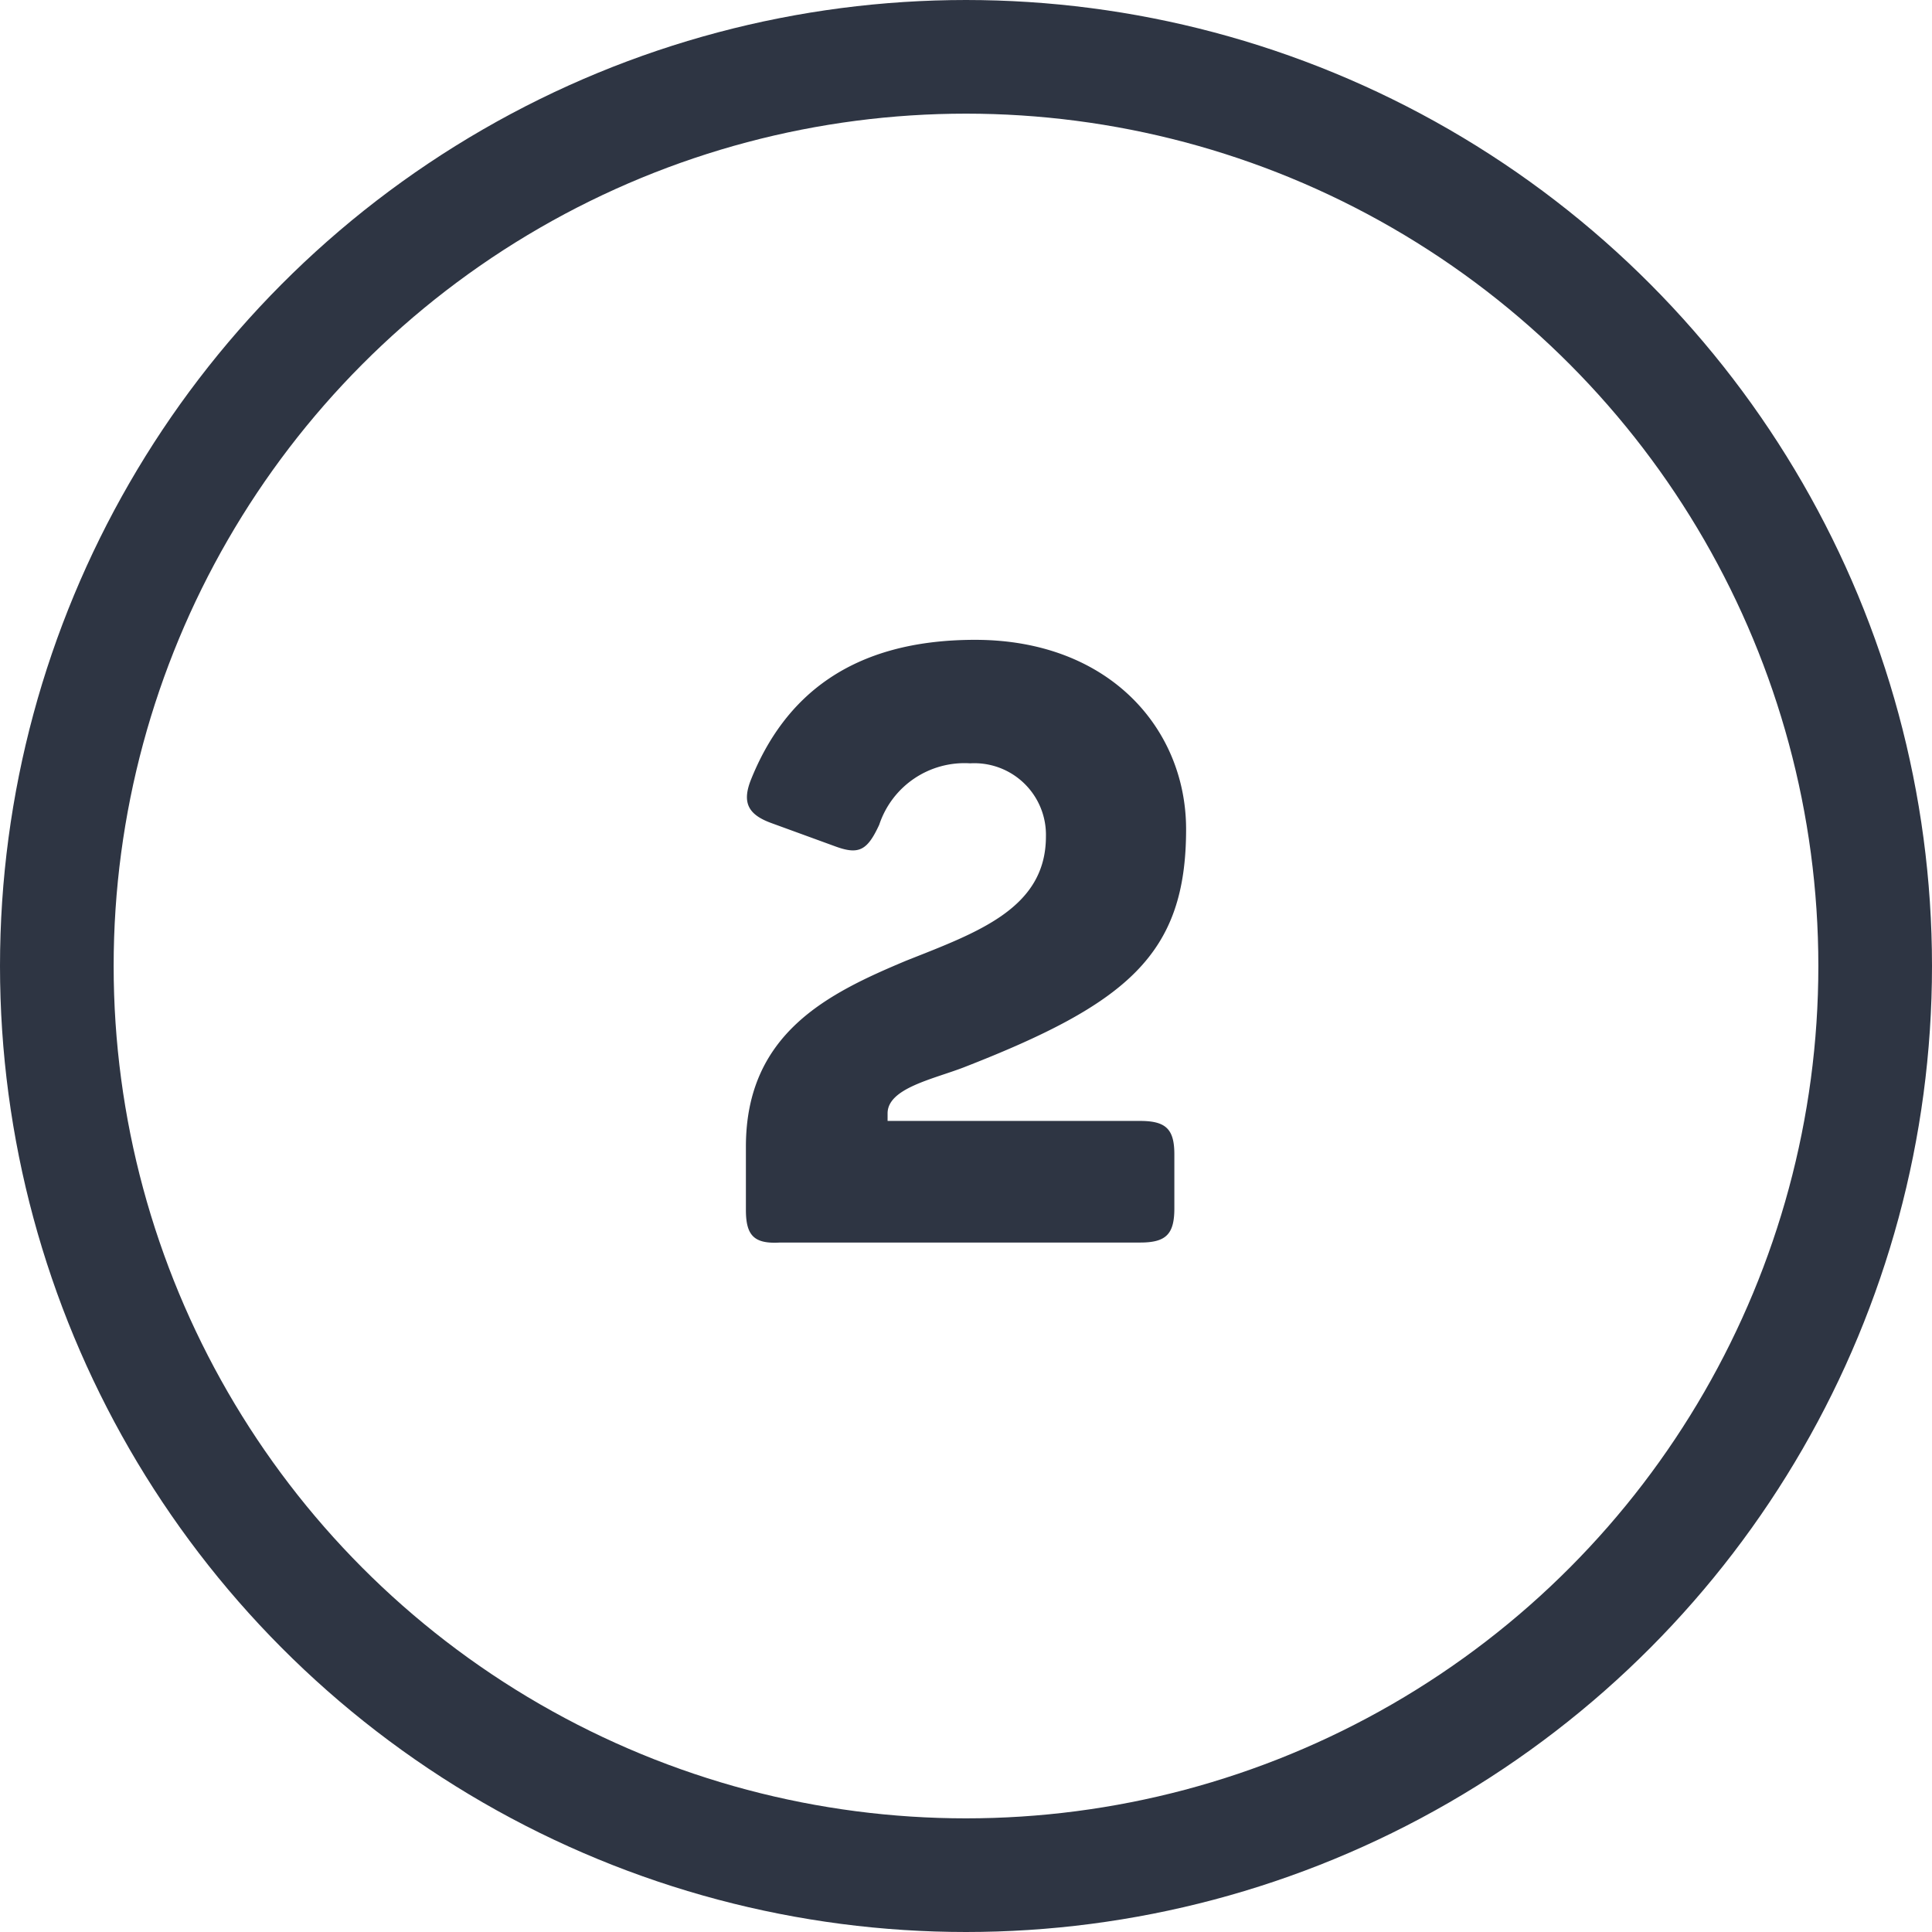
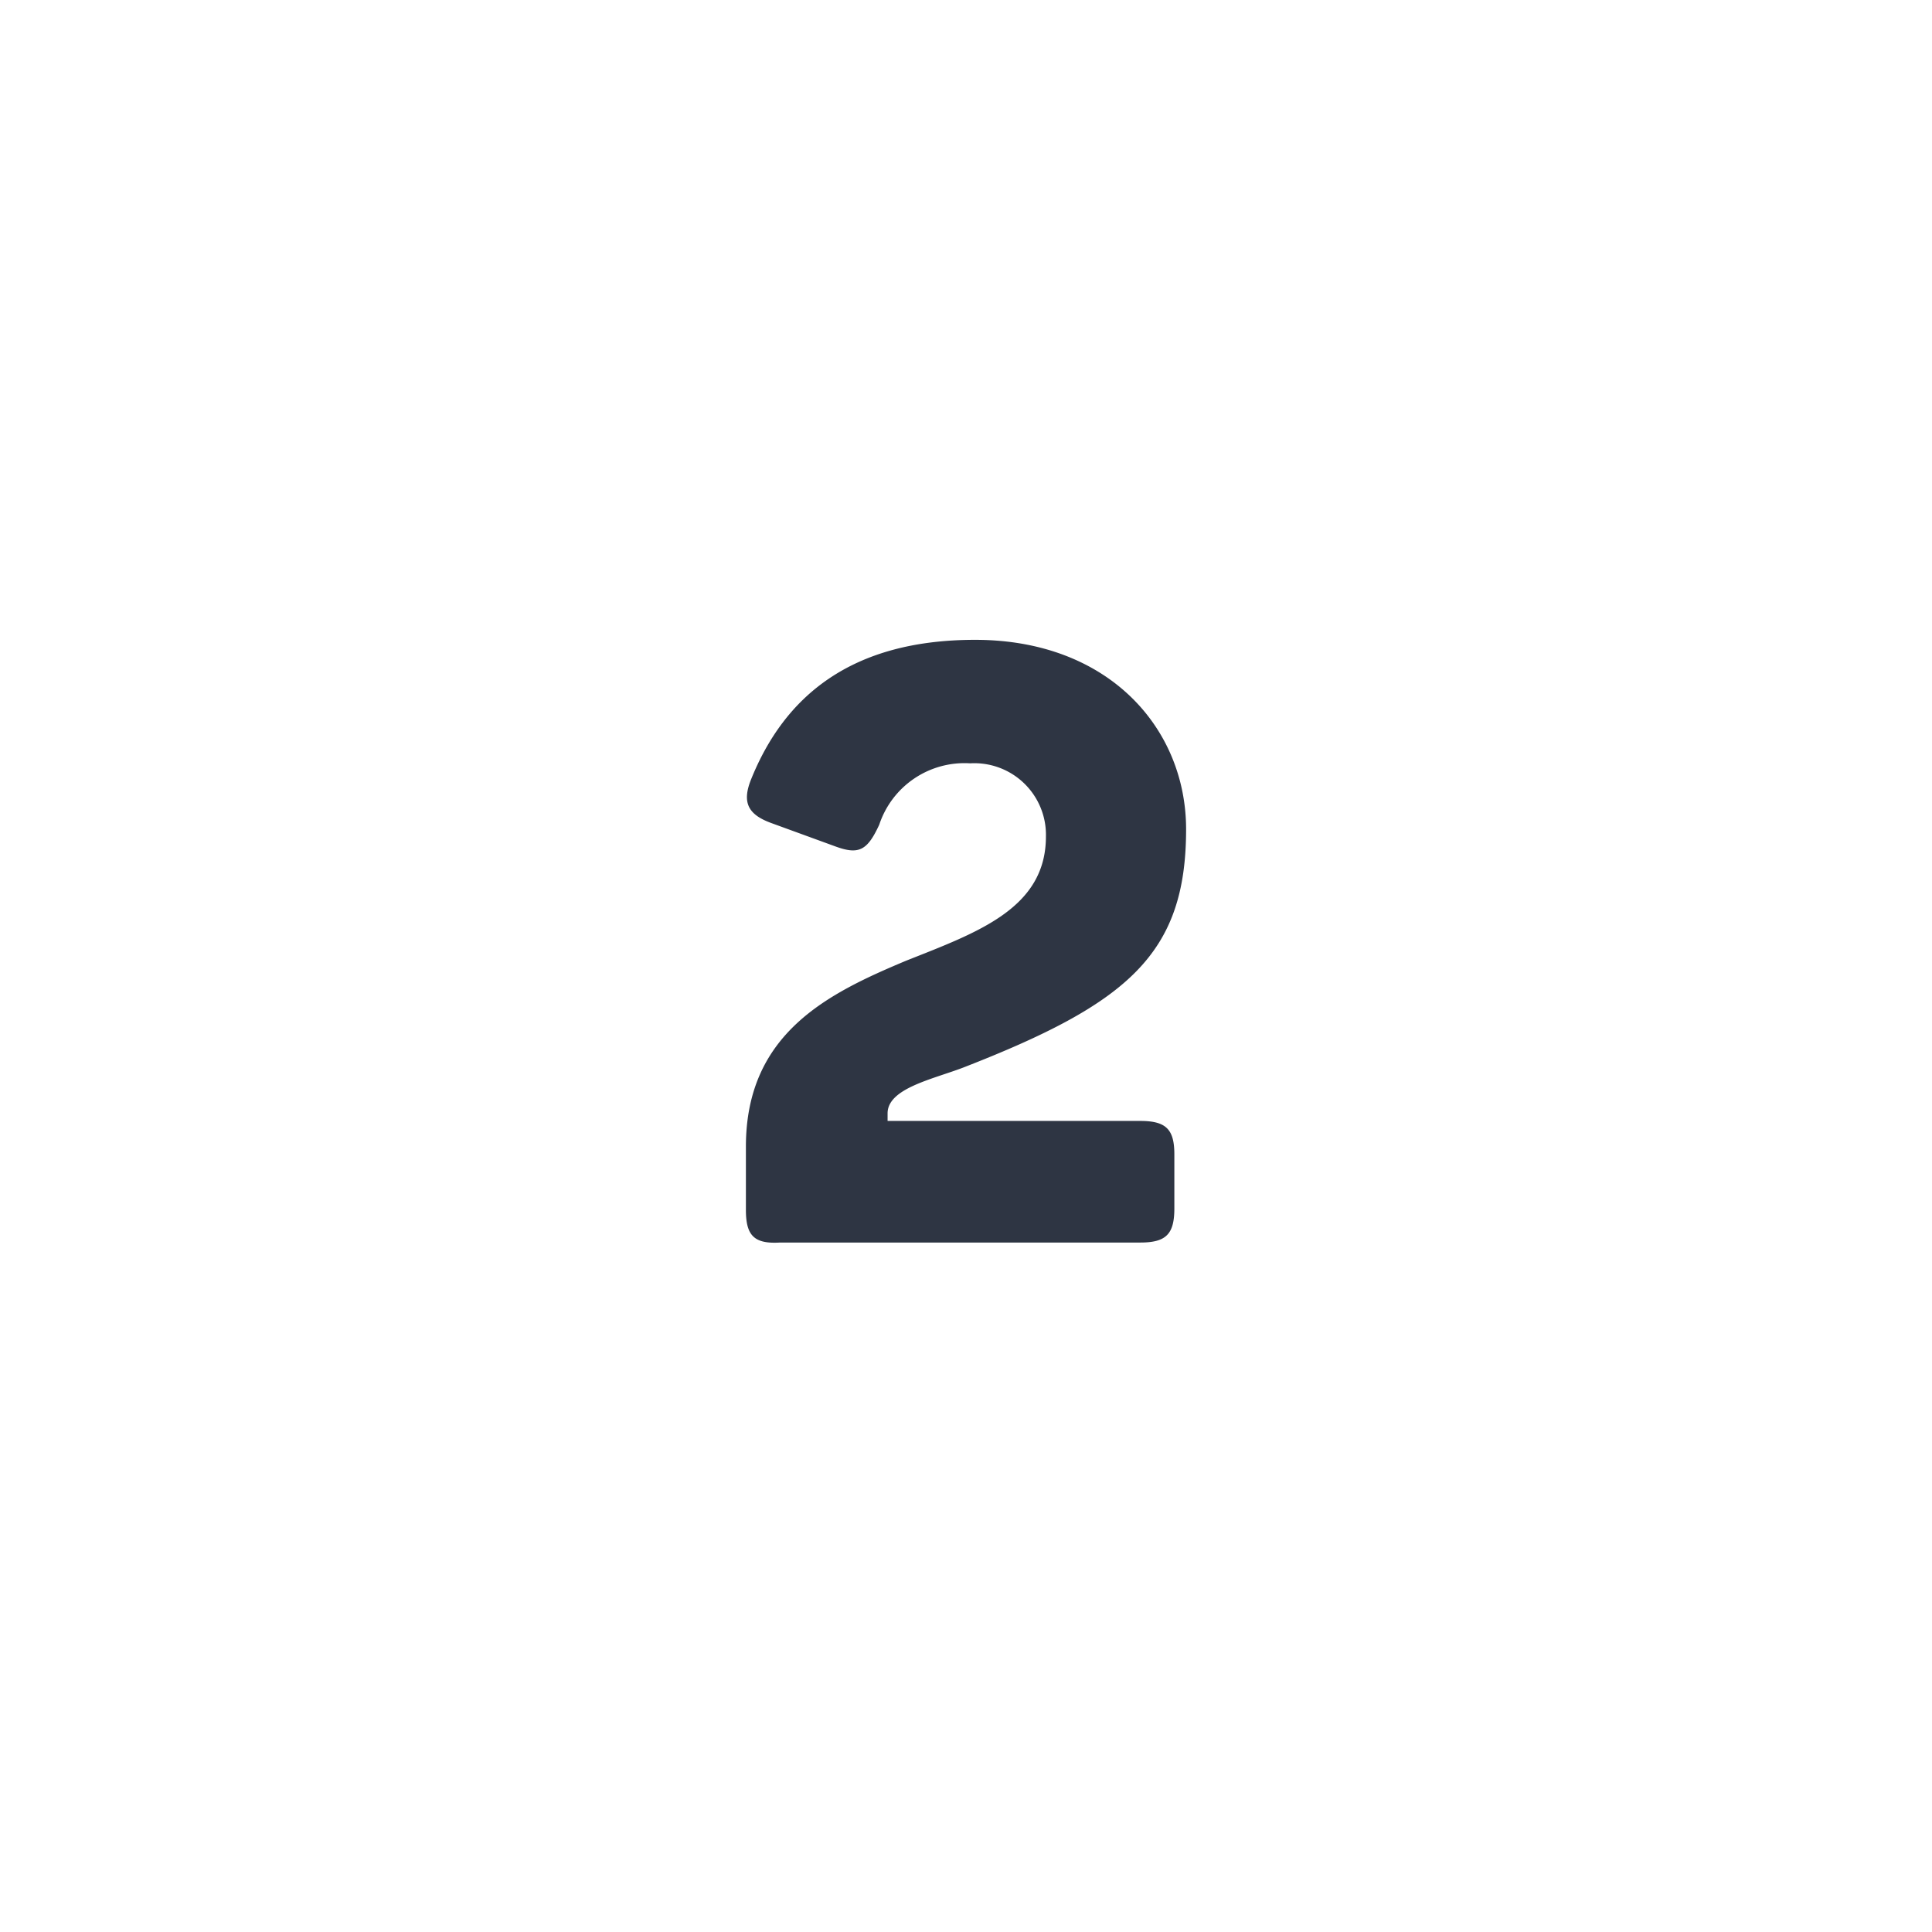
<svg xmlns="http://www.w3.org/2000/svg" viewBox="0 0 51 51">
  <defs>
    <style>.cls-1{fill:none;stroke:#2e3543;stroke-linecap:round;stroke-linejoin:round;stroke-width:3px;}.cls-2{fill:#2e3543;}</style>
  </defs>
  <title>ME-Icon-Number-2</title>
  <g id="Layer_2" data-name="Layer 2">
    <g id="Layer_1-2" data-name="Layer 1">
-       <circle class="cls-1" cx="25.5" cy="25.5" r="24" />
      <path class="cls-2" d="M19.69,31.94V30.27c0-3,2.18-4.05,4.23-4.91,1.89-.75,3.69-1.38,3.69-3.28a1.89,1.89,0,0,0-2-1.93,2.37,2.37,0,0,0-2.4,1.62c-.31.67-.53.8-1.14.58l-1.7-.62c-.61-.22-.79-.53-.55-1.14.88-2.2,2.64-3.7,5.92-3.7,3.54,0,5.57,2.35,5.57,5,0,3.3-1.54,4.6-5.88,6.29-.81.31-2,.55-2,1.21v.2H30.1c.68,0,.9.22.9.88v1.43c0,.68-.22.9-.9.9H20.59C19.91,32.84,19.69,32.62,19.69,31.94Z" />
    </g>
  </g>
</svg>